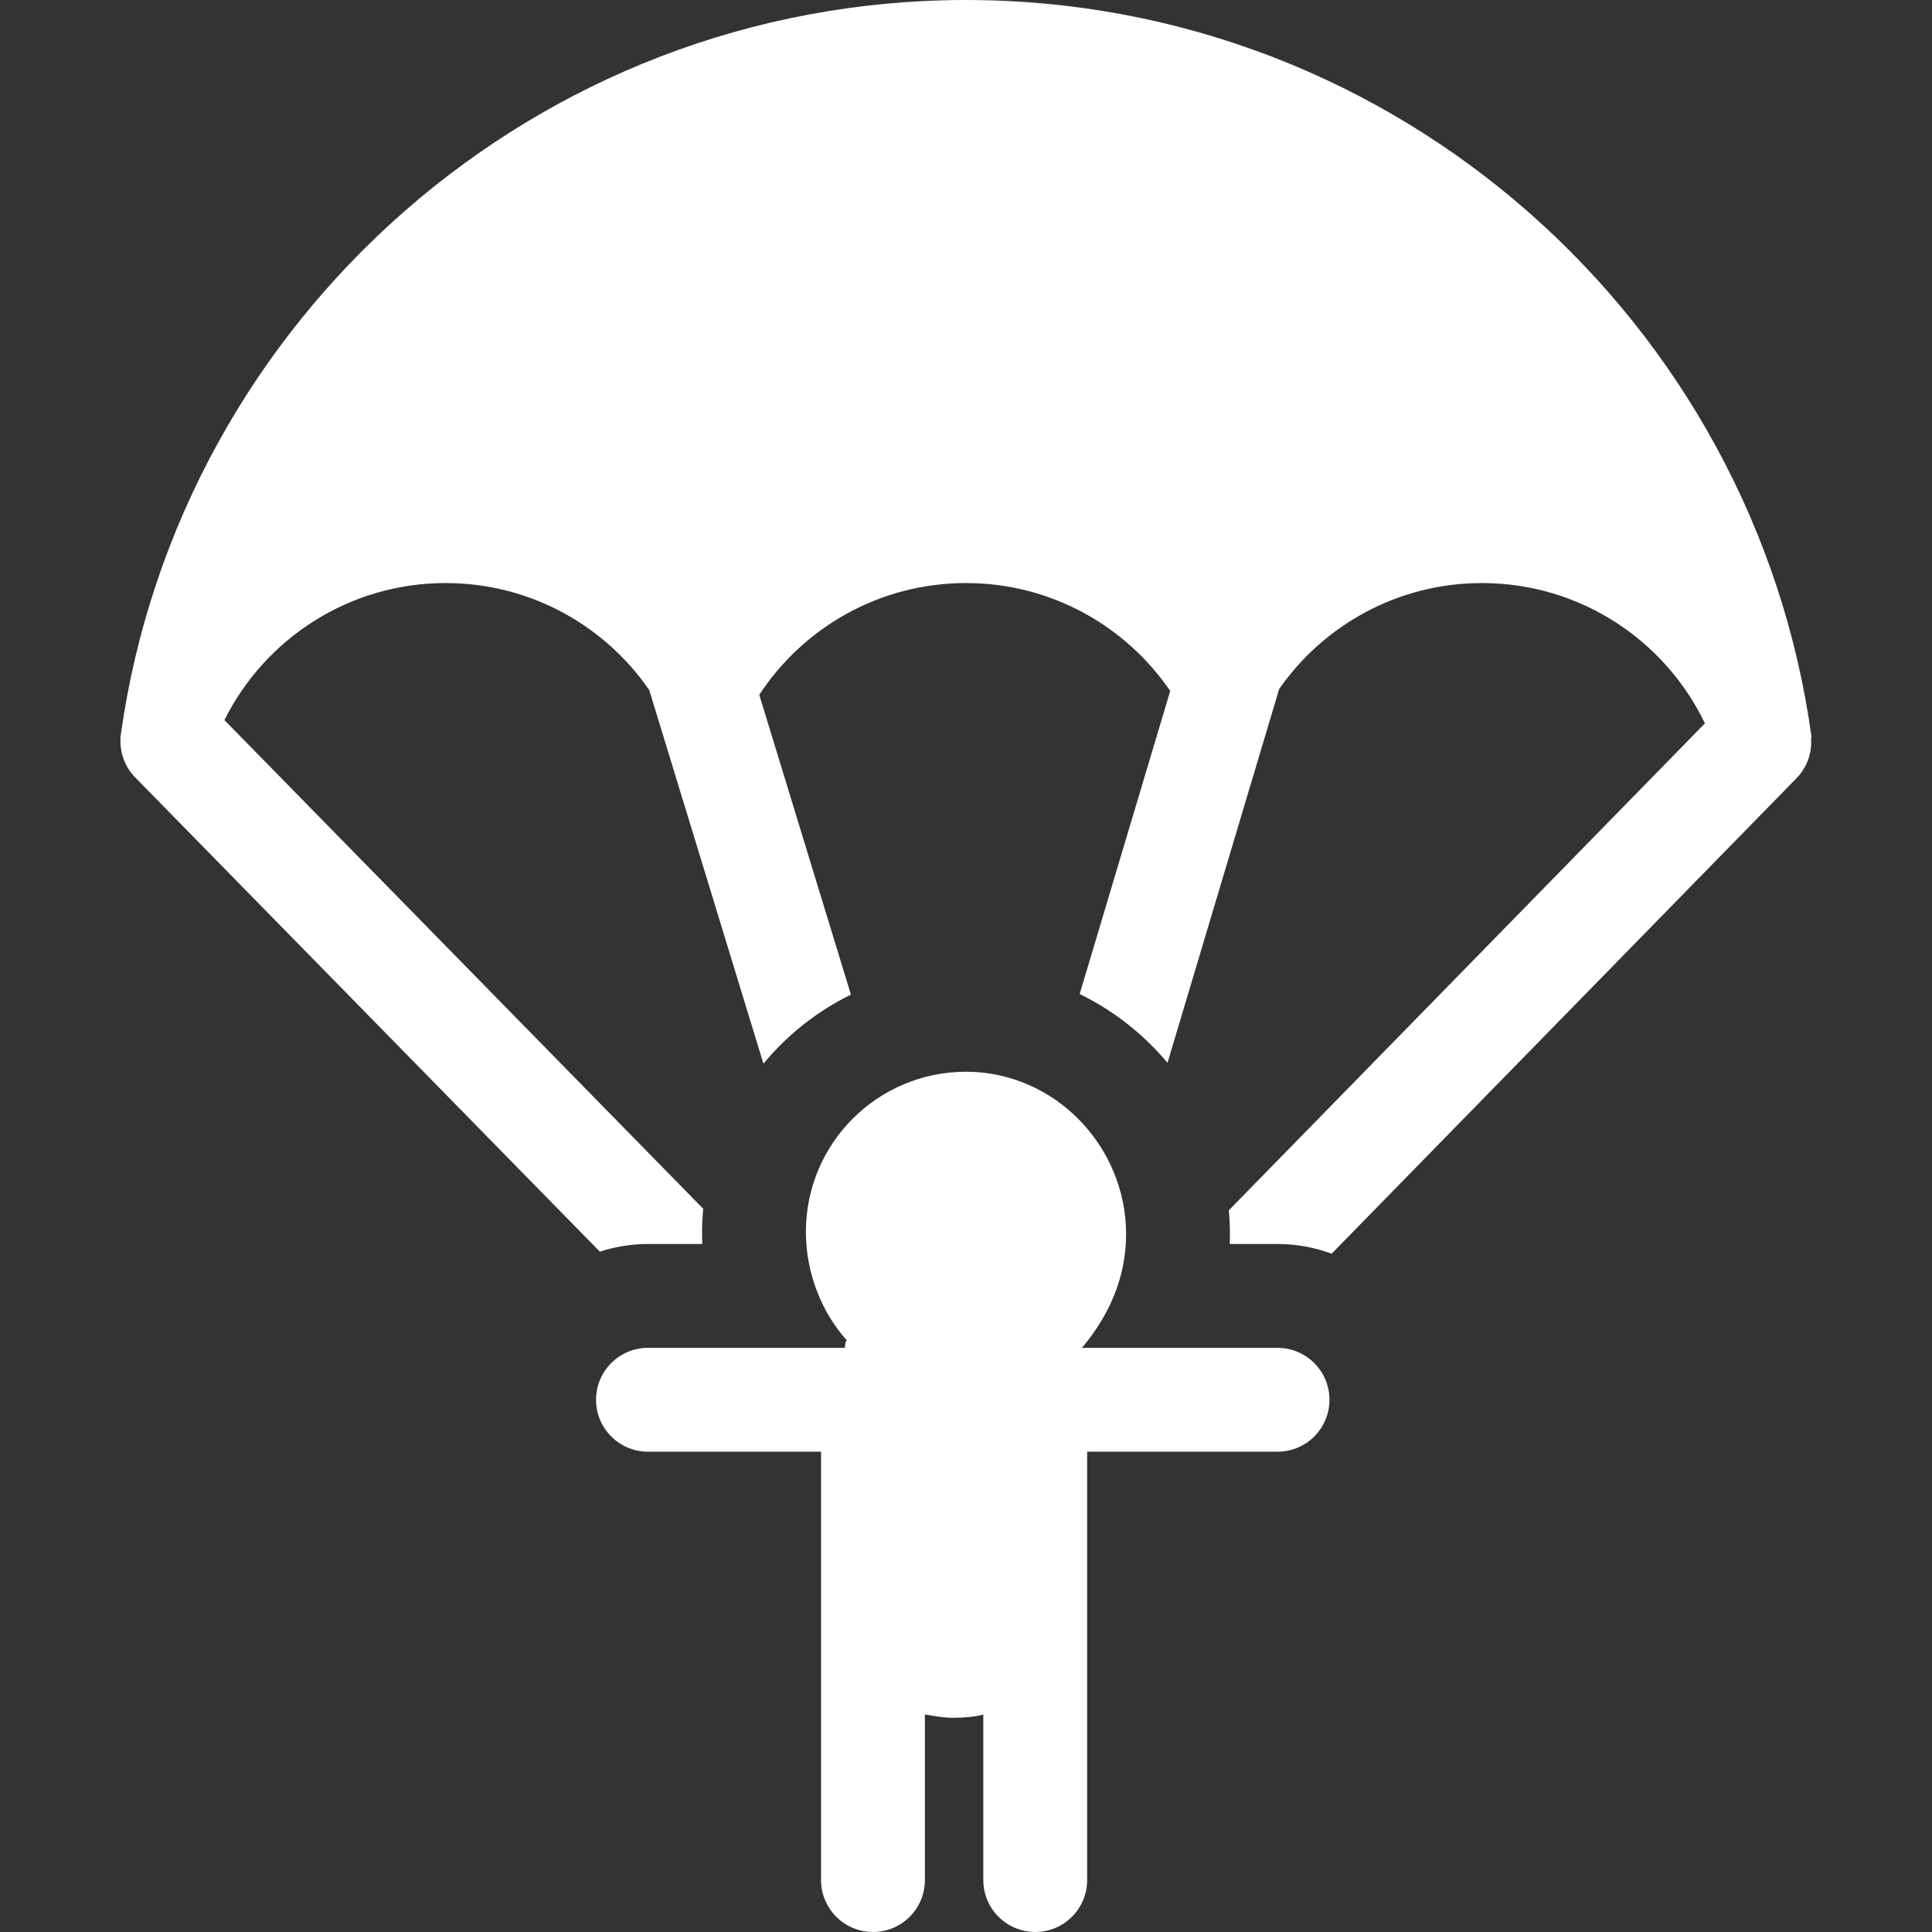
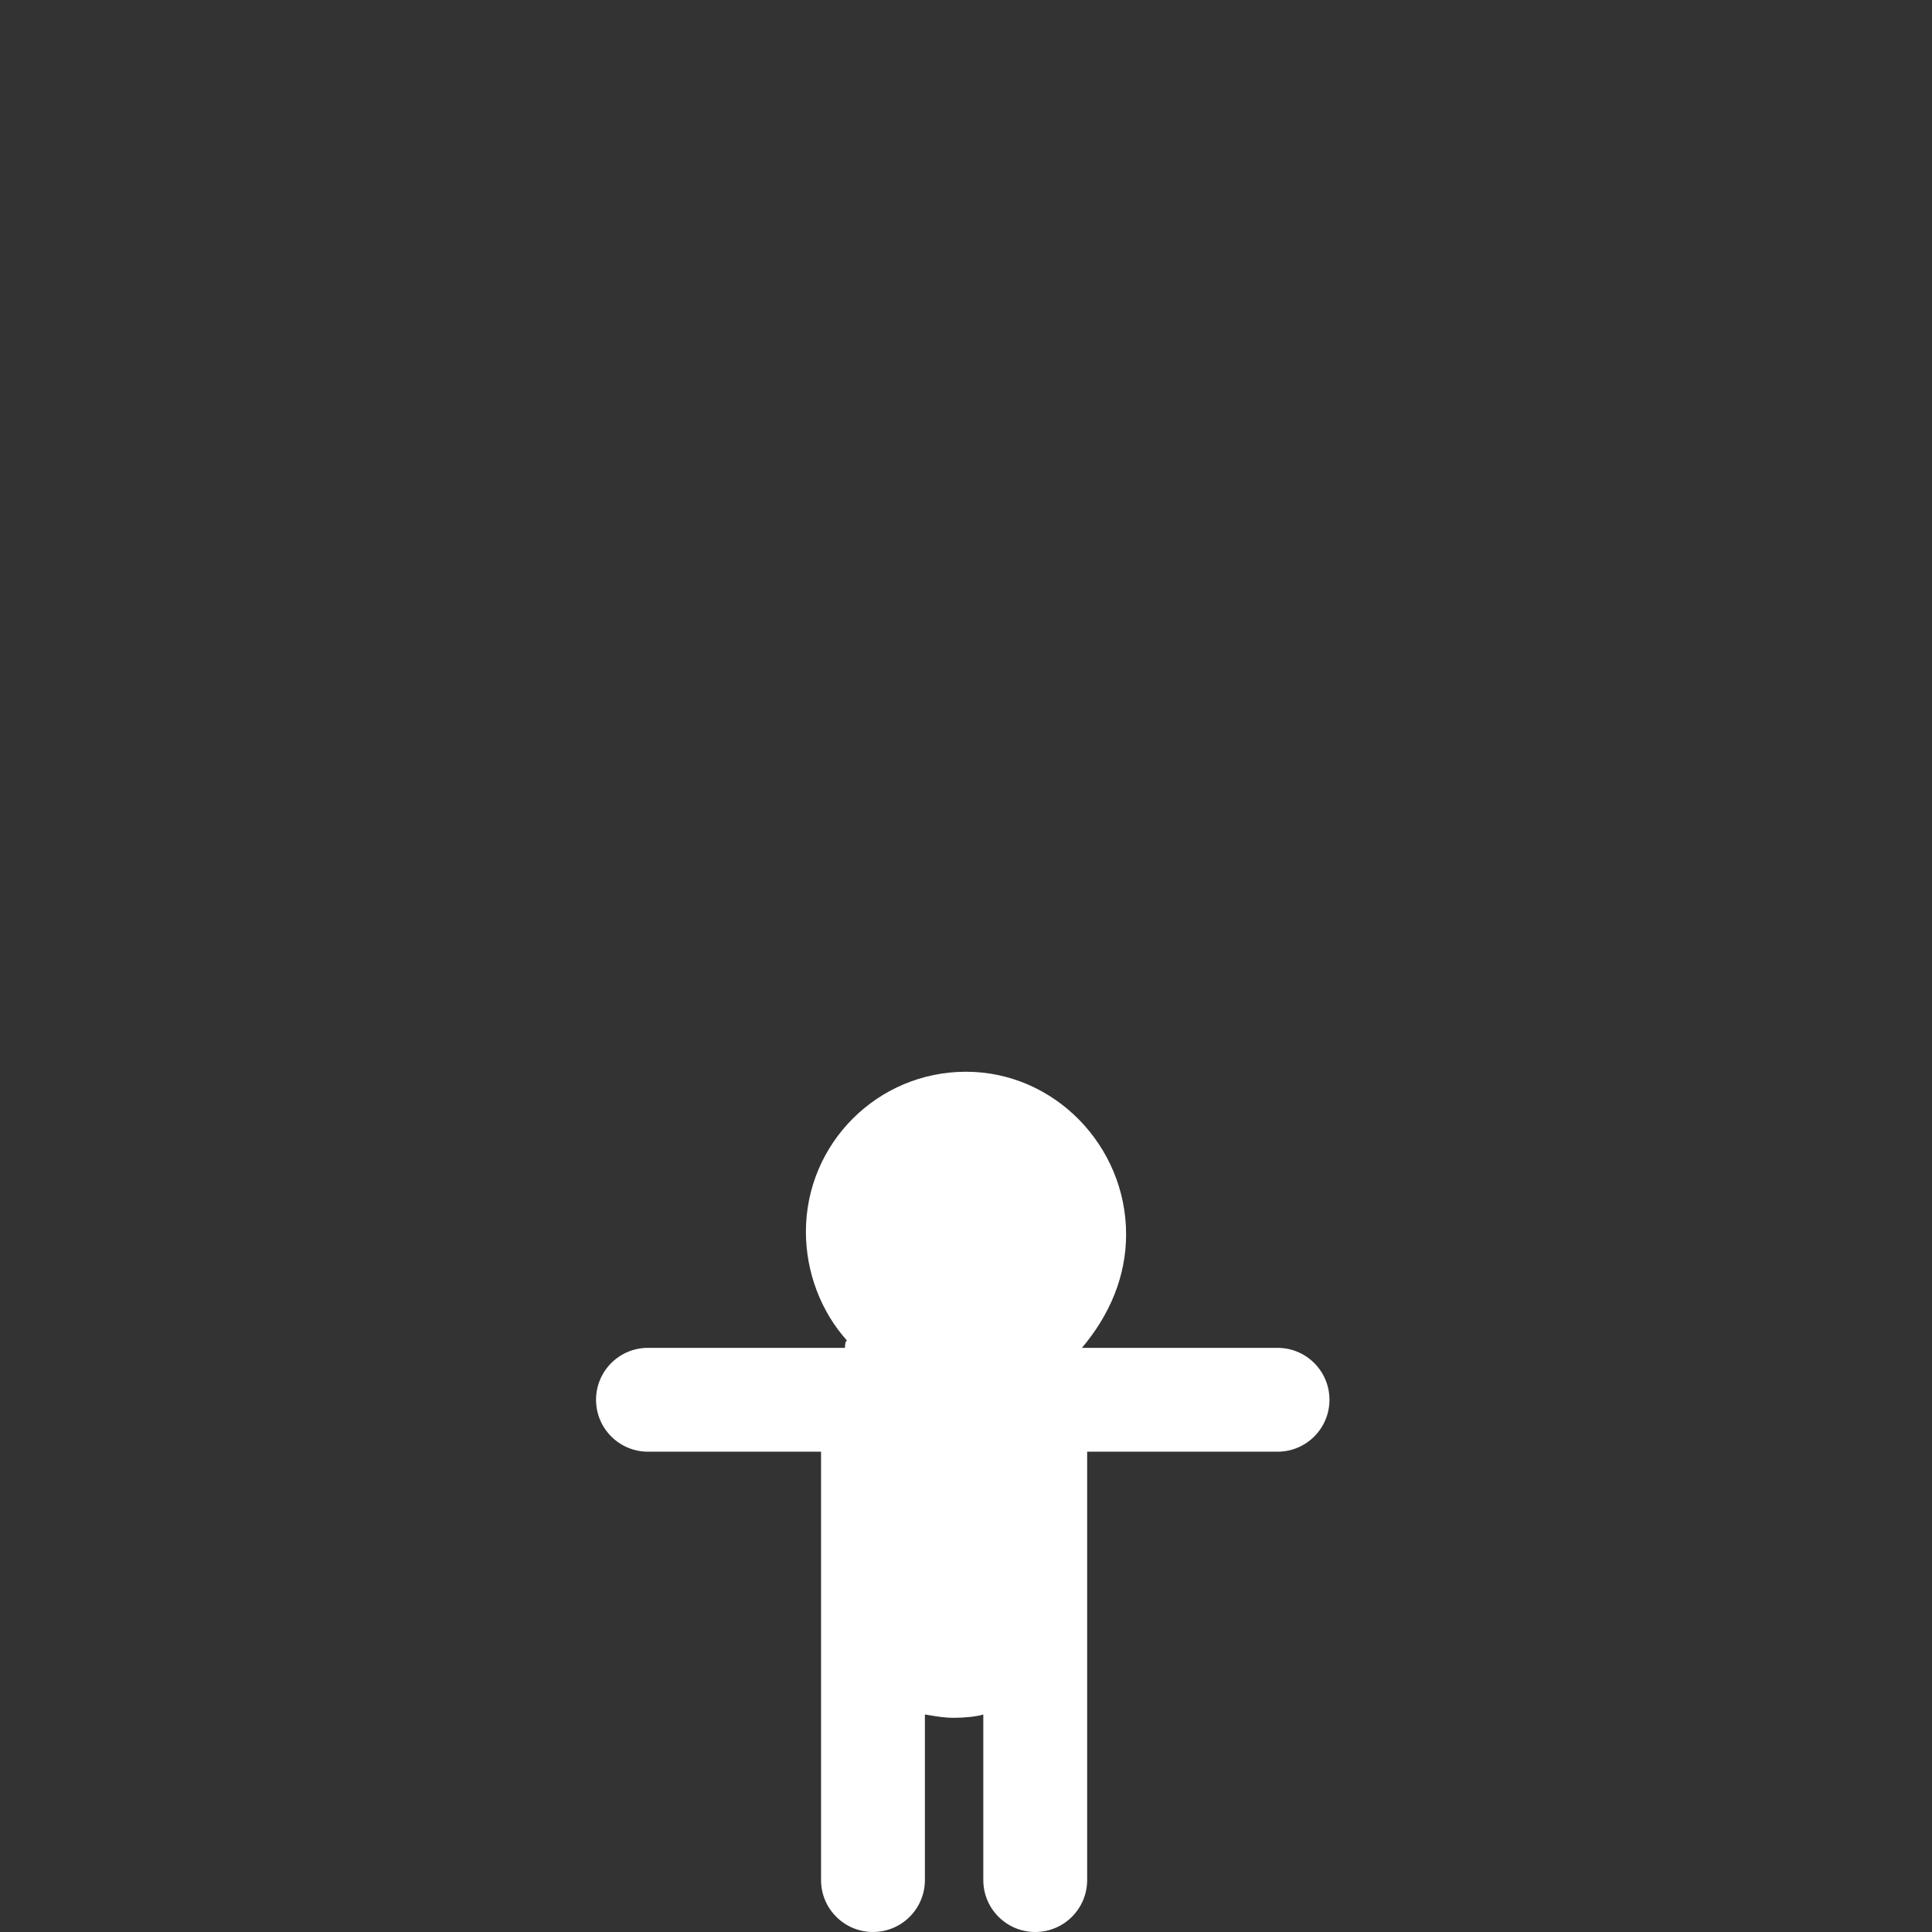
<svg xmlns="http://www.w3.org/2000/svg" version="1.1" id="Capa_1" x="0px" y="0px" viewBox="0 0 297.666 297.666" style="enable-background:new 0 0 297.666 297.666;" xml:space="preserve">
  <rect x="0" y="0" width="297.666" height="297.666" fill="#333333" stroke="none" />
  <g fill="#ffffff">
-     <path d="M276.783,119.911c1.685-1.725,2.427-4.017,2.246-6.245h0.09C270.389,49.563,215.295,0,148.834,0   C82.575,0,27.615,49.26,18.629,113.079c-0.014,0.099-0.032,0.197-0.042,0.297c-0.013,0.097-0.027,0.193-0.04,0.29h0.023   c-0.141,2.188,0.606,4.423,2.26,6.112l71.586,73.066c2.338-0.762,4.829-1.179,7.417-1.179h8.357c-0.017-1-0.024-1.207-0.024-1.688   c0-1.261,0.066-2.506,0.18-3.739l-73.77-75.294c6.241-12.513,19.158-21.112,34.094-21.112c13.01,0,24.49,6.527,31.359,16.481   l17.594,57.565c3.68-4.43,8.27-8.077,13.48-10.636l-14.121-46.197c6.806-10.364,18.525-17.213,31.852-17.213   c13.073,0,24.605,6.59,31.462,16.626l-13.95,46.695c5.225,2.538,9.829,6.176,13.532,10.6l1.221-4.088l15.986-53.512   c6.882-9.863,18.306-16.321,31.245-16.321c15.137,0,28.207,8.828,34.349,21.616l-73.353,75.026c0.109,1.218,0.174,2.446,0.174,3.69   c0,0.418-0.006,0.5-0.019,1.5h7.352c2.93,0,5.737,0.529,8.335,1.495L276.783,119.911z" />
    <path d="M204.833,215.666c0-4.418-3.582-8-8-8h-30.137c4.213-5,6.804-10.908,6.804-17.5c0-13.622-11.045-25.041-24.666-25.041   c-13.623,0-24.668,11.032-24.668,24.654c0,6.327,2.385,12.366,6.303,16.732c-0.029,0.051-0.058,0.154-0.086,0.154h-0.005   c-0.068,0-0.136,0-0.201,1H99.833c-4.418,0-8,3.582-8,8s3.582,8,8,8H126.5v66c0,4.418,3.582,8,8,8s8-3.582,8-8v-25.512   c2,0.326,2.952,0.512,4.5,0.512s3.5-0.185,4.5-0.512v25.512c0,4.418,3.582,8,8,8s8-3.582,8-8v-66h29.333   C201.251,223.666,204.833,220.084,204.833,215.666z" />
  </g>
</svg>